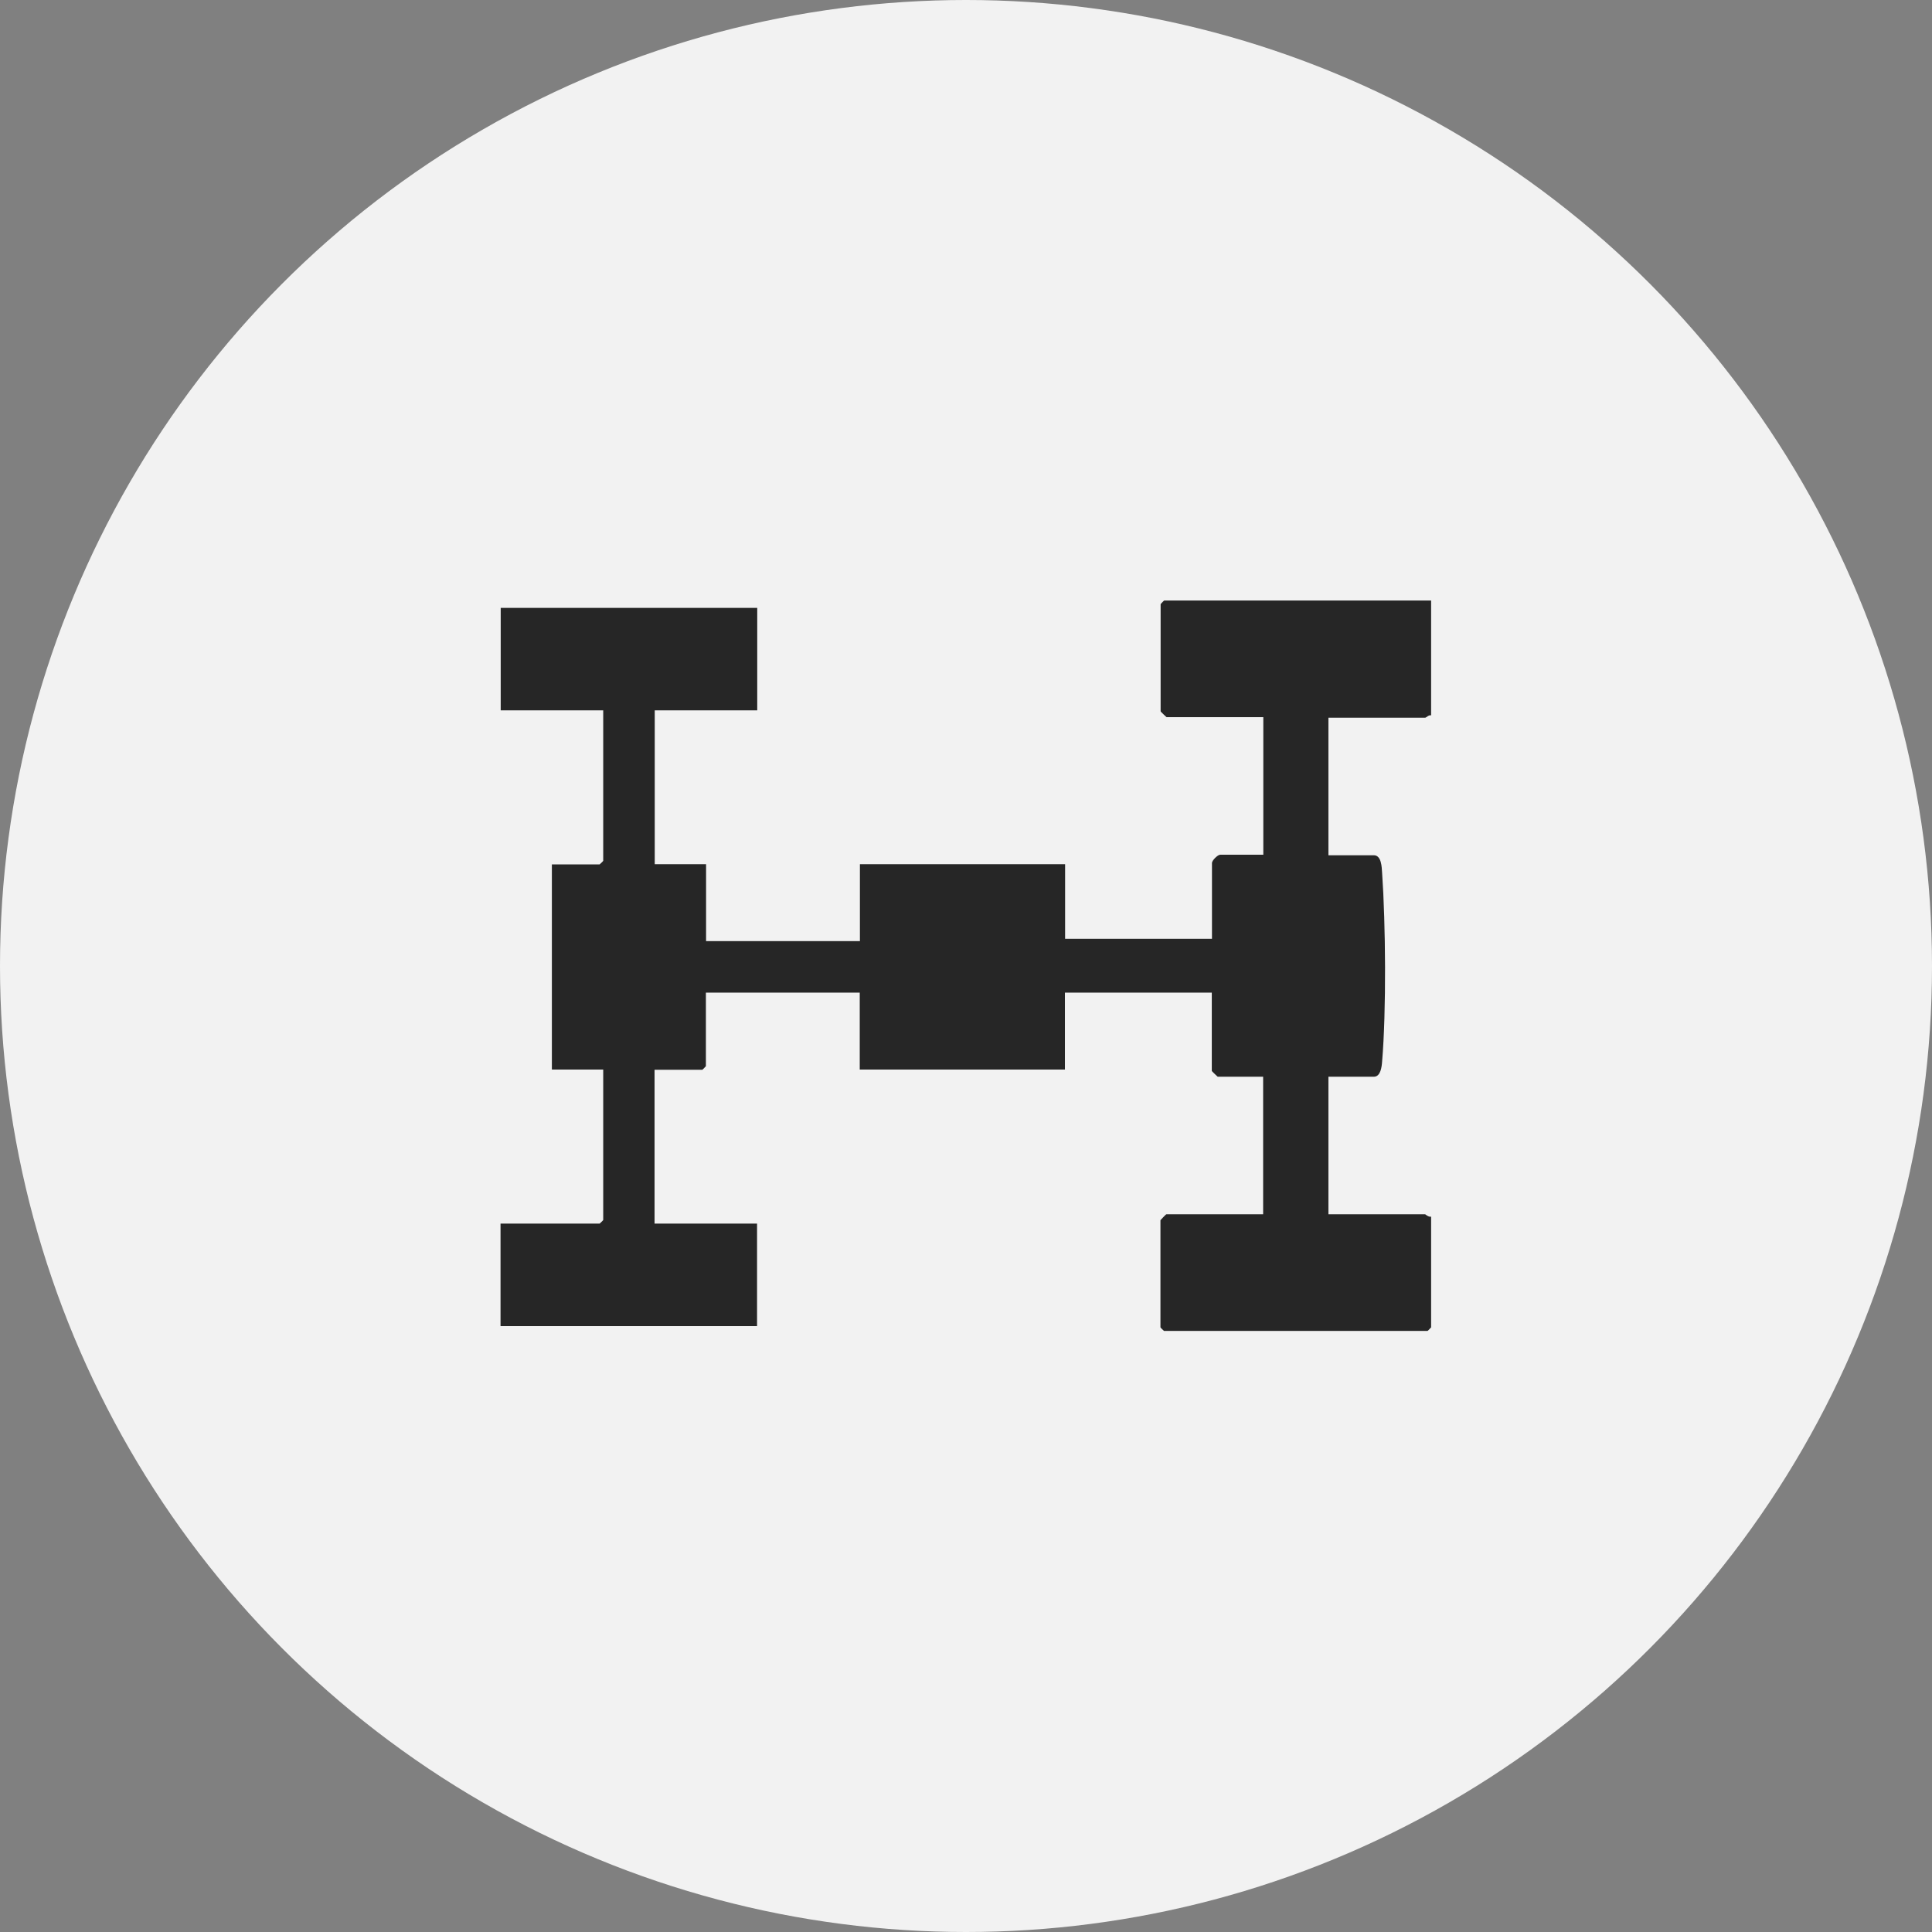
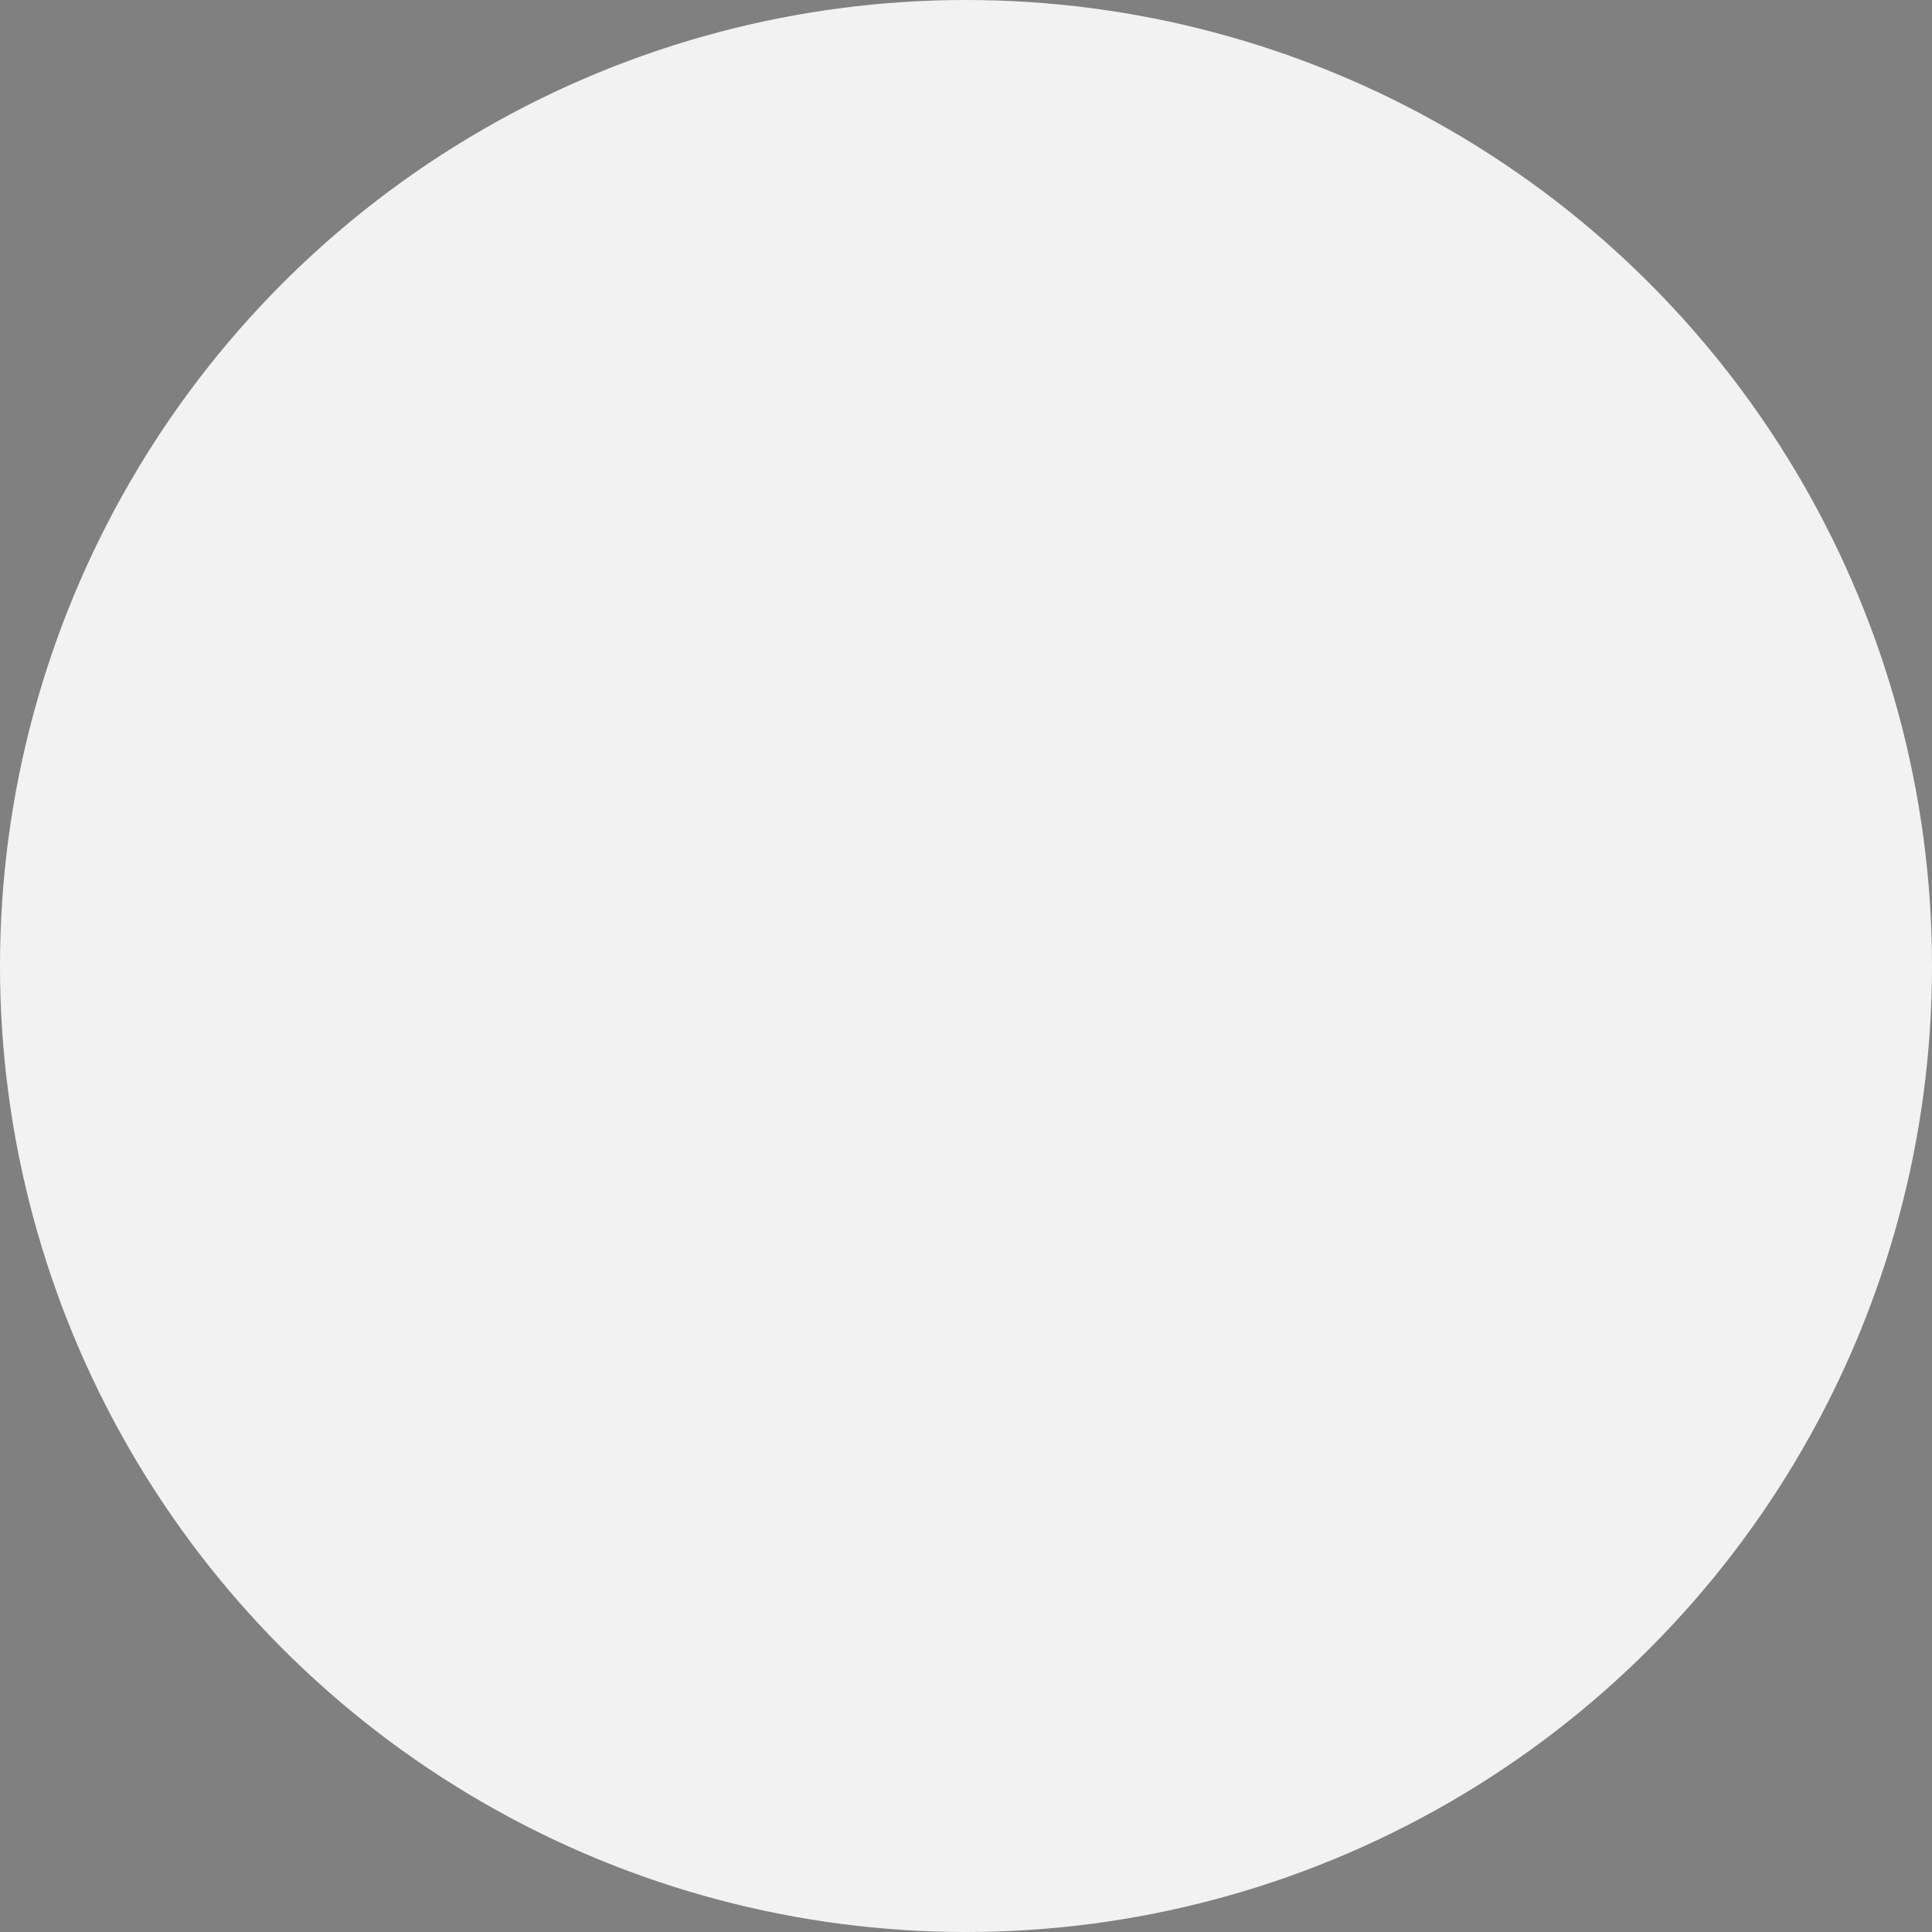
<svg xmlns="http://www.w3.org/2000/svg" id="Camada_1" data-name="Camada 1" viewBox="0 0 108 108">
  <rect x="0" y="0" width="108" height="108" fill="#808080" stroke="none" />
  <defs>
    <style>
      .cls-1 {
        fill: #262626;
      }

      .cls-2 {
        fill: #f2f2f2;
      }
    </style>
  </defs>
  <circle class="cls-2" cx="54" cy="54" r="54" />
-   <path class="cls-1" d="M80,33.6v6.39c-.13-.04-.28.13-.33.13h-5.41v7.69h2.54c.43,0,.44.68.46.97.2,2.86.24,7.74,0,10.57-.02.28-.08.84-.46.84h-2.54v7.69h5.41s.2.17.33.13v6.19s-.18.2-.2.2h-14.73s-.2-.18-.2-.2v-5.99s.3-.33.33-.33h5.41v-7.69h-2.54s-.33-.3-.33-.33v-4.37h-8.21v4.3h-11.47v-4.3h-8.6v4.11s-.18.2-.2.2h-2.67v8.6h5.73v5.73h-14.34v-5.73h5.54s.2-.18.2-.2v-8.41h-2.87v-11.47h2.67s.2-.18.2-.2v-8.41h-5.73v-5.73h14.34v5.73h-5.73v8.6h2.87v4.3h8.6v-4.3h11.47v4.17h8.21v-4.24c0-.14.32-.46.46-.46h2.41v-7.69h-5.41s-.33-.3-.33-.33v-5.99s.18-.2.2-.2h14.92Z" />
</svg>